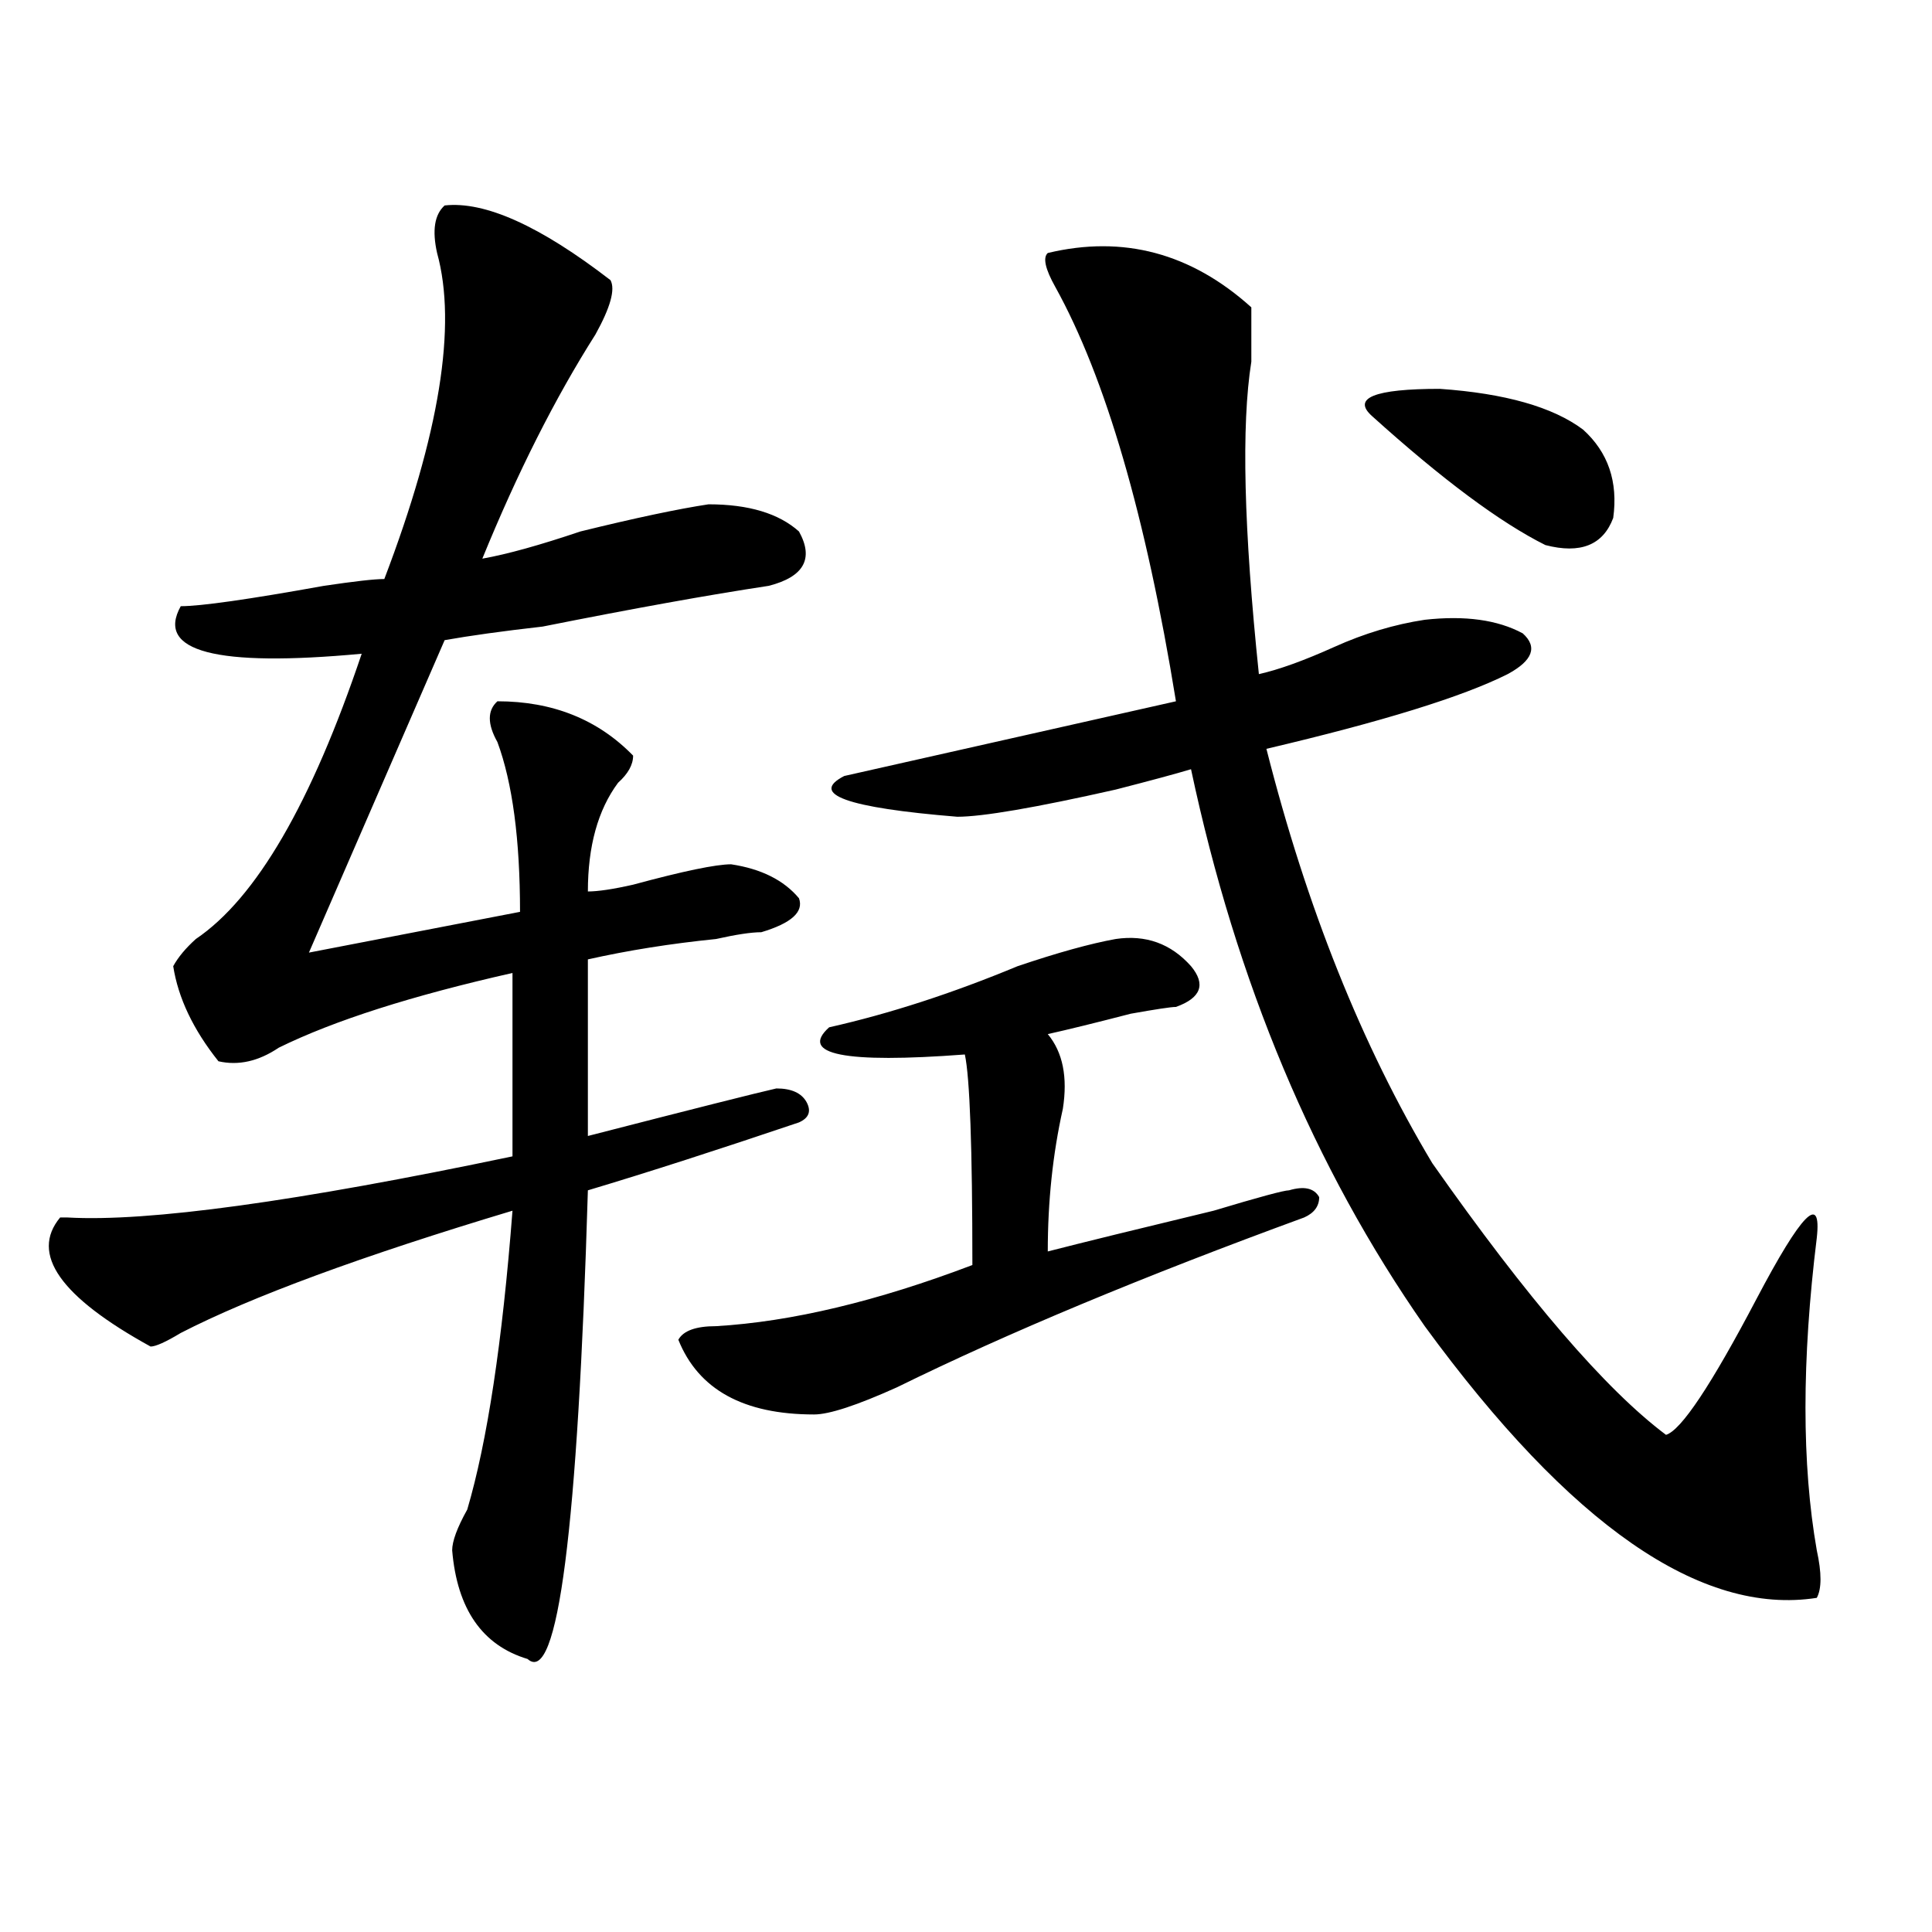
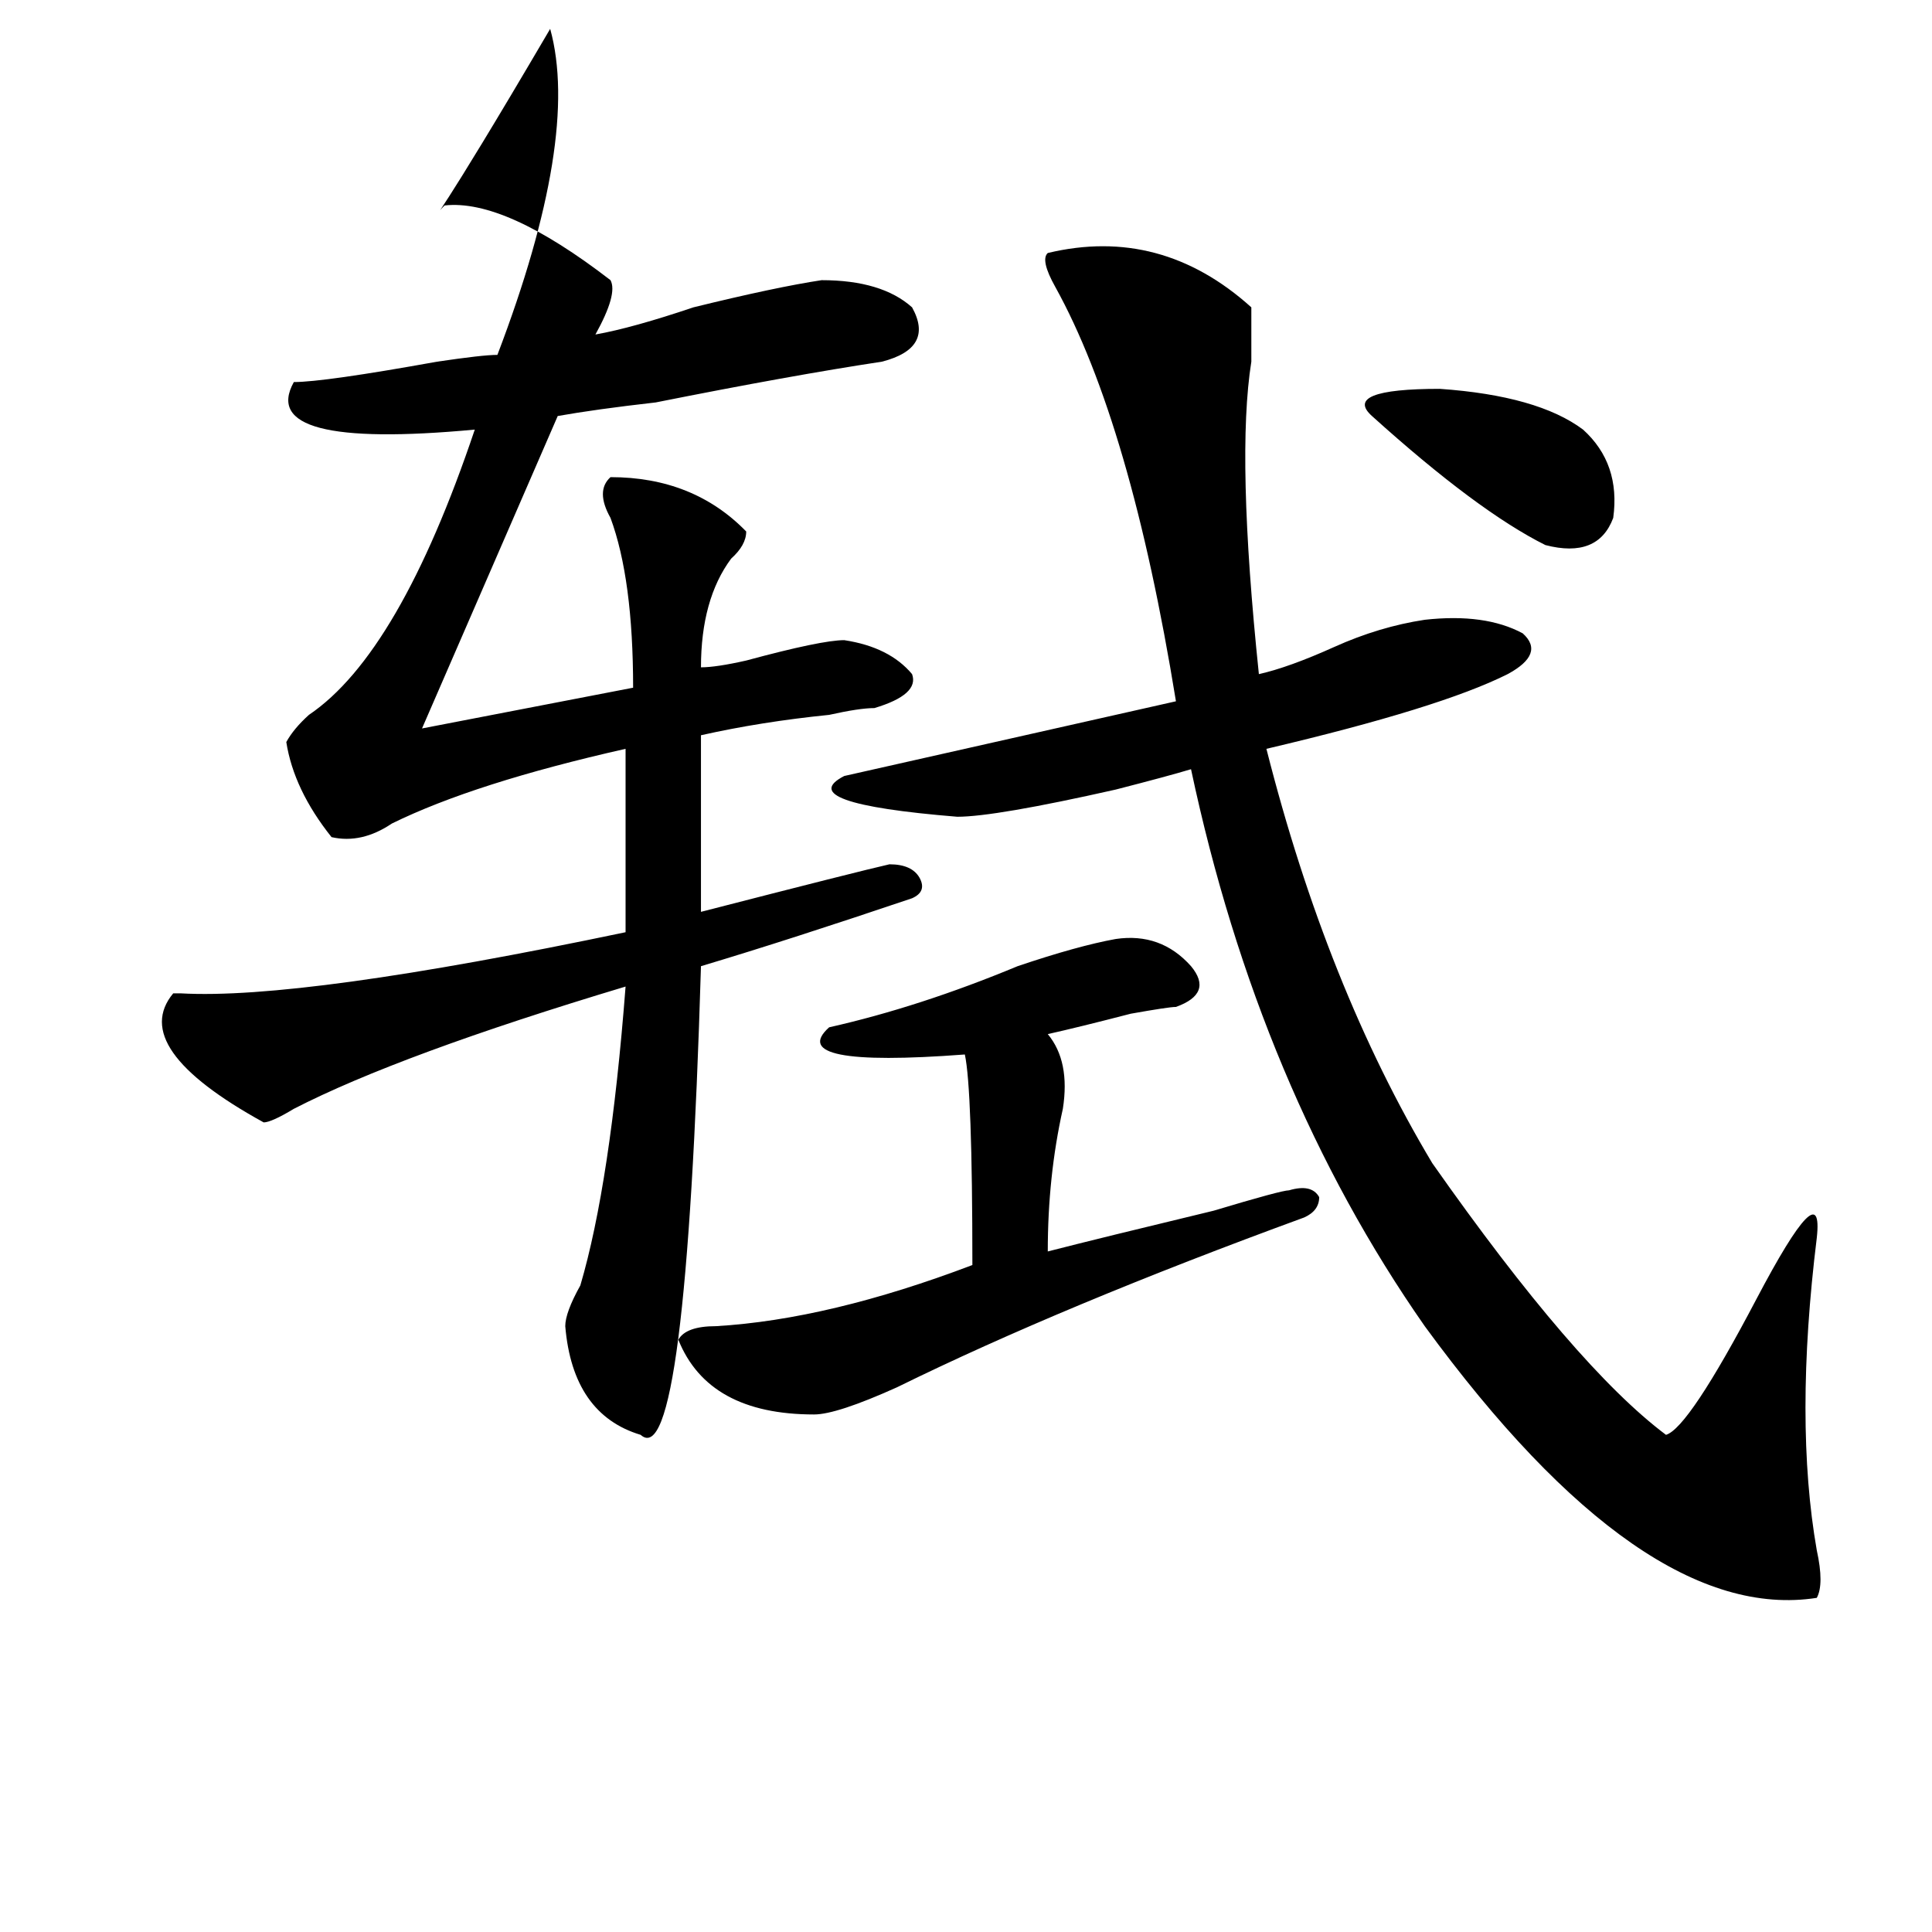
<svg xmlns="http://www.w3.org/2000/svg" version="1.1" id="图层_1" x="0px" y="0px" width="1000px" height="1000px" viewBox="0 0 1000 1000" enable-background="new 0 0 1000 1000" xml:space="preserve">
-   <path d="M230.141,106.344c20.792-2.307,49.39,10.547,85.852,38.672c2.562,4.725,0,14.063-7.805,28.125  c-20.853,32.85-40.364,71.521-58.535,116.016c12.987-2.307,29.878-7.031,50.73-14.063c28.597-7.031,50.73-11.7,66.34-14.063  c20.792,0,36.401,4.725,46.828,14.063c7.805,14.063,2.562,23.456-15.609,28.125c-31.219,4.725-70.242,11.756-117.07,21.094  c-20.853,2.362-37.743,4.725-50.73,7.031l-70.242,161.719l109.266-21.094c0-37.463-3.902-66.797-11.707-87.891  c-5.243-9.338-5.243-16.369,0-21.094c28.597,0,52.011,9.394,70.242,28.125c0,4.725-2.622,9.394-7.805,14.063  c-10.427,14.063-15.609,32.85-15.609,56.25c5.183,0,12.987-1.153,23.414-3.516c25.976-7.031,42.926-10.547,50.73-10.547  c15.609,2.362,27.316,8.24,35.121,17.578c2.562,7.031-3.902,12.909-19.512,17.578c-5.243,0-13.048,1.209-23.414,3.516  c-23.414,2.362-45.548,5.878-66.34,10.547v91.406c54.633-14.063,87.132-22.247,97.559-24.609c7.805,0,12.987,2.362,15.609,7.031  c2.562,4.725,1.28,8.24-3.902,10.547c-41.646,14.063-78.047,25.818-109.266,35.156c-5.243,175.781-15.609,256.641-31.219,242.578  c-23.414-7.031-36.462-25.818-39.023-56.25c0-4.669,2.562-11.7,7.805-21.094c10.366-35.156,18.171-86.682,23.414-154.688  c-78.047,23.456-135.302,44.55-171.703,63.281c-7.805,4.725-13.048,7.031-15.609,7.031c-46.828-25.763-62.438-48.01-46.828-66.797  h3.902c41.585,2.362,118.351-8.185,230.238-31.641v-94.922c-52.071,11.756-92.376,24.609-120.973,38.672  c-10.427,7.031-20.853,9.394-31.219,7.031c-13.048-16.369-20.853-32.794-23.414-49.219c2.562-4.669,6.464-9.338,11.707-14.063  c31.219-21.094,59.815-70.313,85.852-147.656c-75.485,7.031-106.704-1.153-93.656-24.609c10.366,0,35.121-3.516,74.145-10.547  c15.609-2.307,25.976-3.516,31.219-3.516c28.597-74.981,37.683-131.231,27.316-168.75  C223.616,119.253,224.897,111.068,230.141,106.344z M577.449,486.031c15.609-2.307,28.597,2.362,39.023,14.063  c7.805,9.394,5.183,16.425-7.805,21.094c-2.622,0-10.427,1.209-23.414,3.516c-18.231,4.725-32.56,8.24-42.926,10.547  c7.805,9.394,10.366,22.303,7.805,38.672c-5.243,23.456-7.805,48.065-7.805,73.828c18.171-4.669,46.828-11.7,85.852-21.094  c23.414-7.031,36.401-10.547,39.023-10.547c7.805-2.307,12.987-1.153,15.609,3.516c0,4.725-2.622,8.24-7.805,10.547  c-83.29,30.487-153.532,59.766-210.727,87.891c-20.853,9.394-35.121,14.063-42.926,14.063c-36.462,0-59.876-12.854-70.242-38.672  c2.562-4.669,9.085-7.031,19.512-7.031c39.023-2.307,83.229-12.854,132.68-31.641c0-60.919-1.341-97.229-3.902-108.984  c-62.438,4.725-85.852,0-70.242-14.063c31.219-7.031,63.718-17.578,97.559-31.641C547.511,493.063,564.401,488.394,577.449,486.031z   M542.328,130.953c39.023-9.338,74.145,0,105.363,28.125c0,9.394,0,18.787,0,28.125c-5.243,32.85-3.902,86.737,3.902,161.719  c10.366-2.307,23.414-7.031,39.023-14.063s31.219-11.7,46.828-14.063c20.792-2.307,37.683,0,50.73,7.031  c7.805,7.031,5.183,14.063-7.805,21.094c-23.414,11.756-65.06,24.609-124.875,38.672c20.792,82.068,49.39,153.534,85.852,214.453  c49.39,70.313,89.754,117.225,120.973,140.625c7.805-2.307,23.414-25.763,46.828-70.313c23.414-44.494,33.78-55.041,31.219-31.641  c-7.805,63.281-7.805,117.225,0,161.719c2.562,11.7,2.562,19.885,0,24.609c-59.876,9.338-127.497-37.463-202.922-140.625  c-57.255-82.013-97.559-178.088-120.973-288.281c-7.805,2.362-20.853,5.878-39.023,10.547  c-41.646,9.394-68.962,14.063-81.949,14.063c-57.255-4.669-76.767-11.7-58.535-21.094c62.438-14.063,119.632-26.916,171.703-38.672  c-15.609-96.075-36.462-167.541-62.438-214.453C540.987,139.193,539.706,133.315,542.328,130.953z M819.395,222.359  c12.987,11.756,18.171,26.972,15.609,45.703c-5.243,14.063-16.95,18.787-35.121,14.063c-23.414-11.7-53.353-33.947-89.754-66.797  c-10.427-9.338,1.28-14.063,35.121-14.063C779.03,203.628,803.785,210.659,819.395,222.359z" />
+   <path d="M230.141,106.344c20.792-2.307,49.39,10.547,85.852,38.672c2.562,4.725,0,14.063-7.805,28.125  c12.987-2.307,29.878-7.031,50.73-14.063c28.597-7.031,50.73-11.7,66.34-14.063  c20.792,0,36.401,4.725,46.828,14.063c7.805,14.063,2.562,23.456-15.609,28.125c-31.219,4.725-70.242,11.756-117.07,21.094  c-20.853,2.362-37.743,4.725-50.73,7.031l-70.242,161.719l109.266-21.094c0-37.463-3.902-66.797-11.707-87.891  c-5.243-9.338-5.243-16.369,0-21.094c28.597,0,52.011,9.394,70.242,28.125c0,4.725-2.622,9.394-7.805,14.063  c-10.427,14.063-15.609,32.85-15.609,56.25c5.183,0,12.987-1.153,23.414-3.516c25.976-7.031,42.926-10.547,50.73-10.547  c15.609,2.362,27.316,8.24,35.121,17.578c2.562,7.031-3.902,12.909-19.512,17.578c-5.243,0-13.048,1.209-23.414,3.516  c-23.414,2.362-45.548,5.878-66.34,10.547v91.406c54.633-14.063,87.132-22.247,97.559-24.609c7.805,0,12.987,2.362,15.609,7.031  c2.562,4.725,1.28,8.24-3.902,10.547c-41.646,14.063-78.047,25.818-109.266,35.156c-5.243,175.781-15.609,256.641-31.219,242.578  c-23.414-7.031-36.462-25.818-39.023-56.25c0-4.669,2.562-11.7,7.805-21.094c10.366-35.156,18.171-86.682,23.414-154.688  c-78.047,23.456-135.302,44.55-171.703,63.281c-7.805,4.725-13.048,7.031-15.609,7.031c-46.828-25.763-62.438-48.01-46.828-66.797  h3.902c41.585,2.362,118.351-8.185,230.238-31.641v-94.922c-52.071,11.756-92.376,24.609-120.973,38.672  c-10.427,7.031-20.853,9.394-31.219,7.031c-13.048-16.369-20.853-32.794-23.414-49.219c2.562-4.669,6.464-9.338,11.707-14.063  c31.219-21.094,59.815-70.313,85.852-147.656c-75.485,7.031-106.704-1.153-93.656-24.609c10.366,0,35.121-3.516,74.145-10.547  c15.609-2.307,25.976-3.516,31.219-3.516c28.597-74.981,37.683-131.231,27.316-168.75  C223.616,119.253,224.897,111.068,230.141,106.344z M577.449,486.031c15.609-2.307,28.597,2.362,39.023,14.063  c7.805,9.394,5.183,16.425-7.805,21.094c-2.622,0-10.427,1.209-23.414,3.516c-18.231,4.725-32.56,8.24-42.926,10.547  c7.805,9.394,10.366,22.303,7.805,38.672c-5.243,23.456-7.805,48.065-7.805,73.828c18.171-4.669,46.828-11.7,85.852-21.094  c23.414-7.031,36.401-10.547,39.023-10.547c7.805-2.307,12.987-1.153,15.609,3.516c0,4.725-2.622,8.24-7.805,10.547  c-83.29,30.487-153.532,59.766-210.727,87.891c-20.853,9.394-35.121,14.063-42.926,14.063c-36.462,0-59.876-12.854-70.242-38.672  c2.562-4.669,9.085-7.031,19.512-7.031c39.023-2.307,83.229-12.854,132.68-31.641c0-60.919-1.341-97.229-3.902-108.984  c-62.438,4.725-85.852,0-70.242-14.063c31.219-7.031,63.718-17.578,97.559-31.641C547.511,493.063,564.401,488.394,577.449,486.031z   M542.328,130.953c39.023-9.338,74.145,0,105.363,28.125c0,9.394,0,18.787,0,28.125c-5.243,32.85-3.902,86.737,3.902,161.719  c10.366-2.307,23.414-7.031,39.023-14.063s31.219-11.7,46.828-14.063c20.792-2.307,37.683,0,50.73,7.031  c7.805,7.031,5.183,14.063-7.805,21.094c-23.414,11.756-65.06,24.609-124.875,38.672c20.792,82.068,49.39,153.534,85.852,214.453  c49.39,70.313,89.754,117.225,120.973,140.625c7.805-2.307,23.414-25.763,46.828-70.313c23.414-44.494,33.78-55.041,31.219-31.641  c-7.805,63.281-7.805,117.225,0,161.719c2.562,11.7,2.562,19.885,0,24.609c-59.876,9.338-127.497-37.463-202.922-140.625  c-57.255-82.013-97.559-178.088-120.973-288.281c-7.805,2.362-20.853,5.878-39.023,10.547  c-41.646,9.394-68.962,14.063-81.949,14.063c-57.255-4.669-76.767-11.7-58.535-21.094c62.438-14.063,119.632-26.916,171.703-38.672  c-15.609-96.075-36.462-167.541-62.438-214.453C540.987,139.193,539.706,133.315,542.328,130.953z M819.395,222.359  c12.987,11.756,18.171,26.972,15.609,45.703c-5.243,14.063-16.95,18.787-35.121,14.063c-23.414-11.7-53.353-33.947-89.754-66.797  c-10.427-9.338,1.28-14.063,35.121-14.063C779.03,203.628,803.785,210.659,819.395,222.359z" />
</svg>